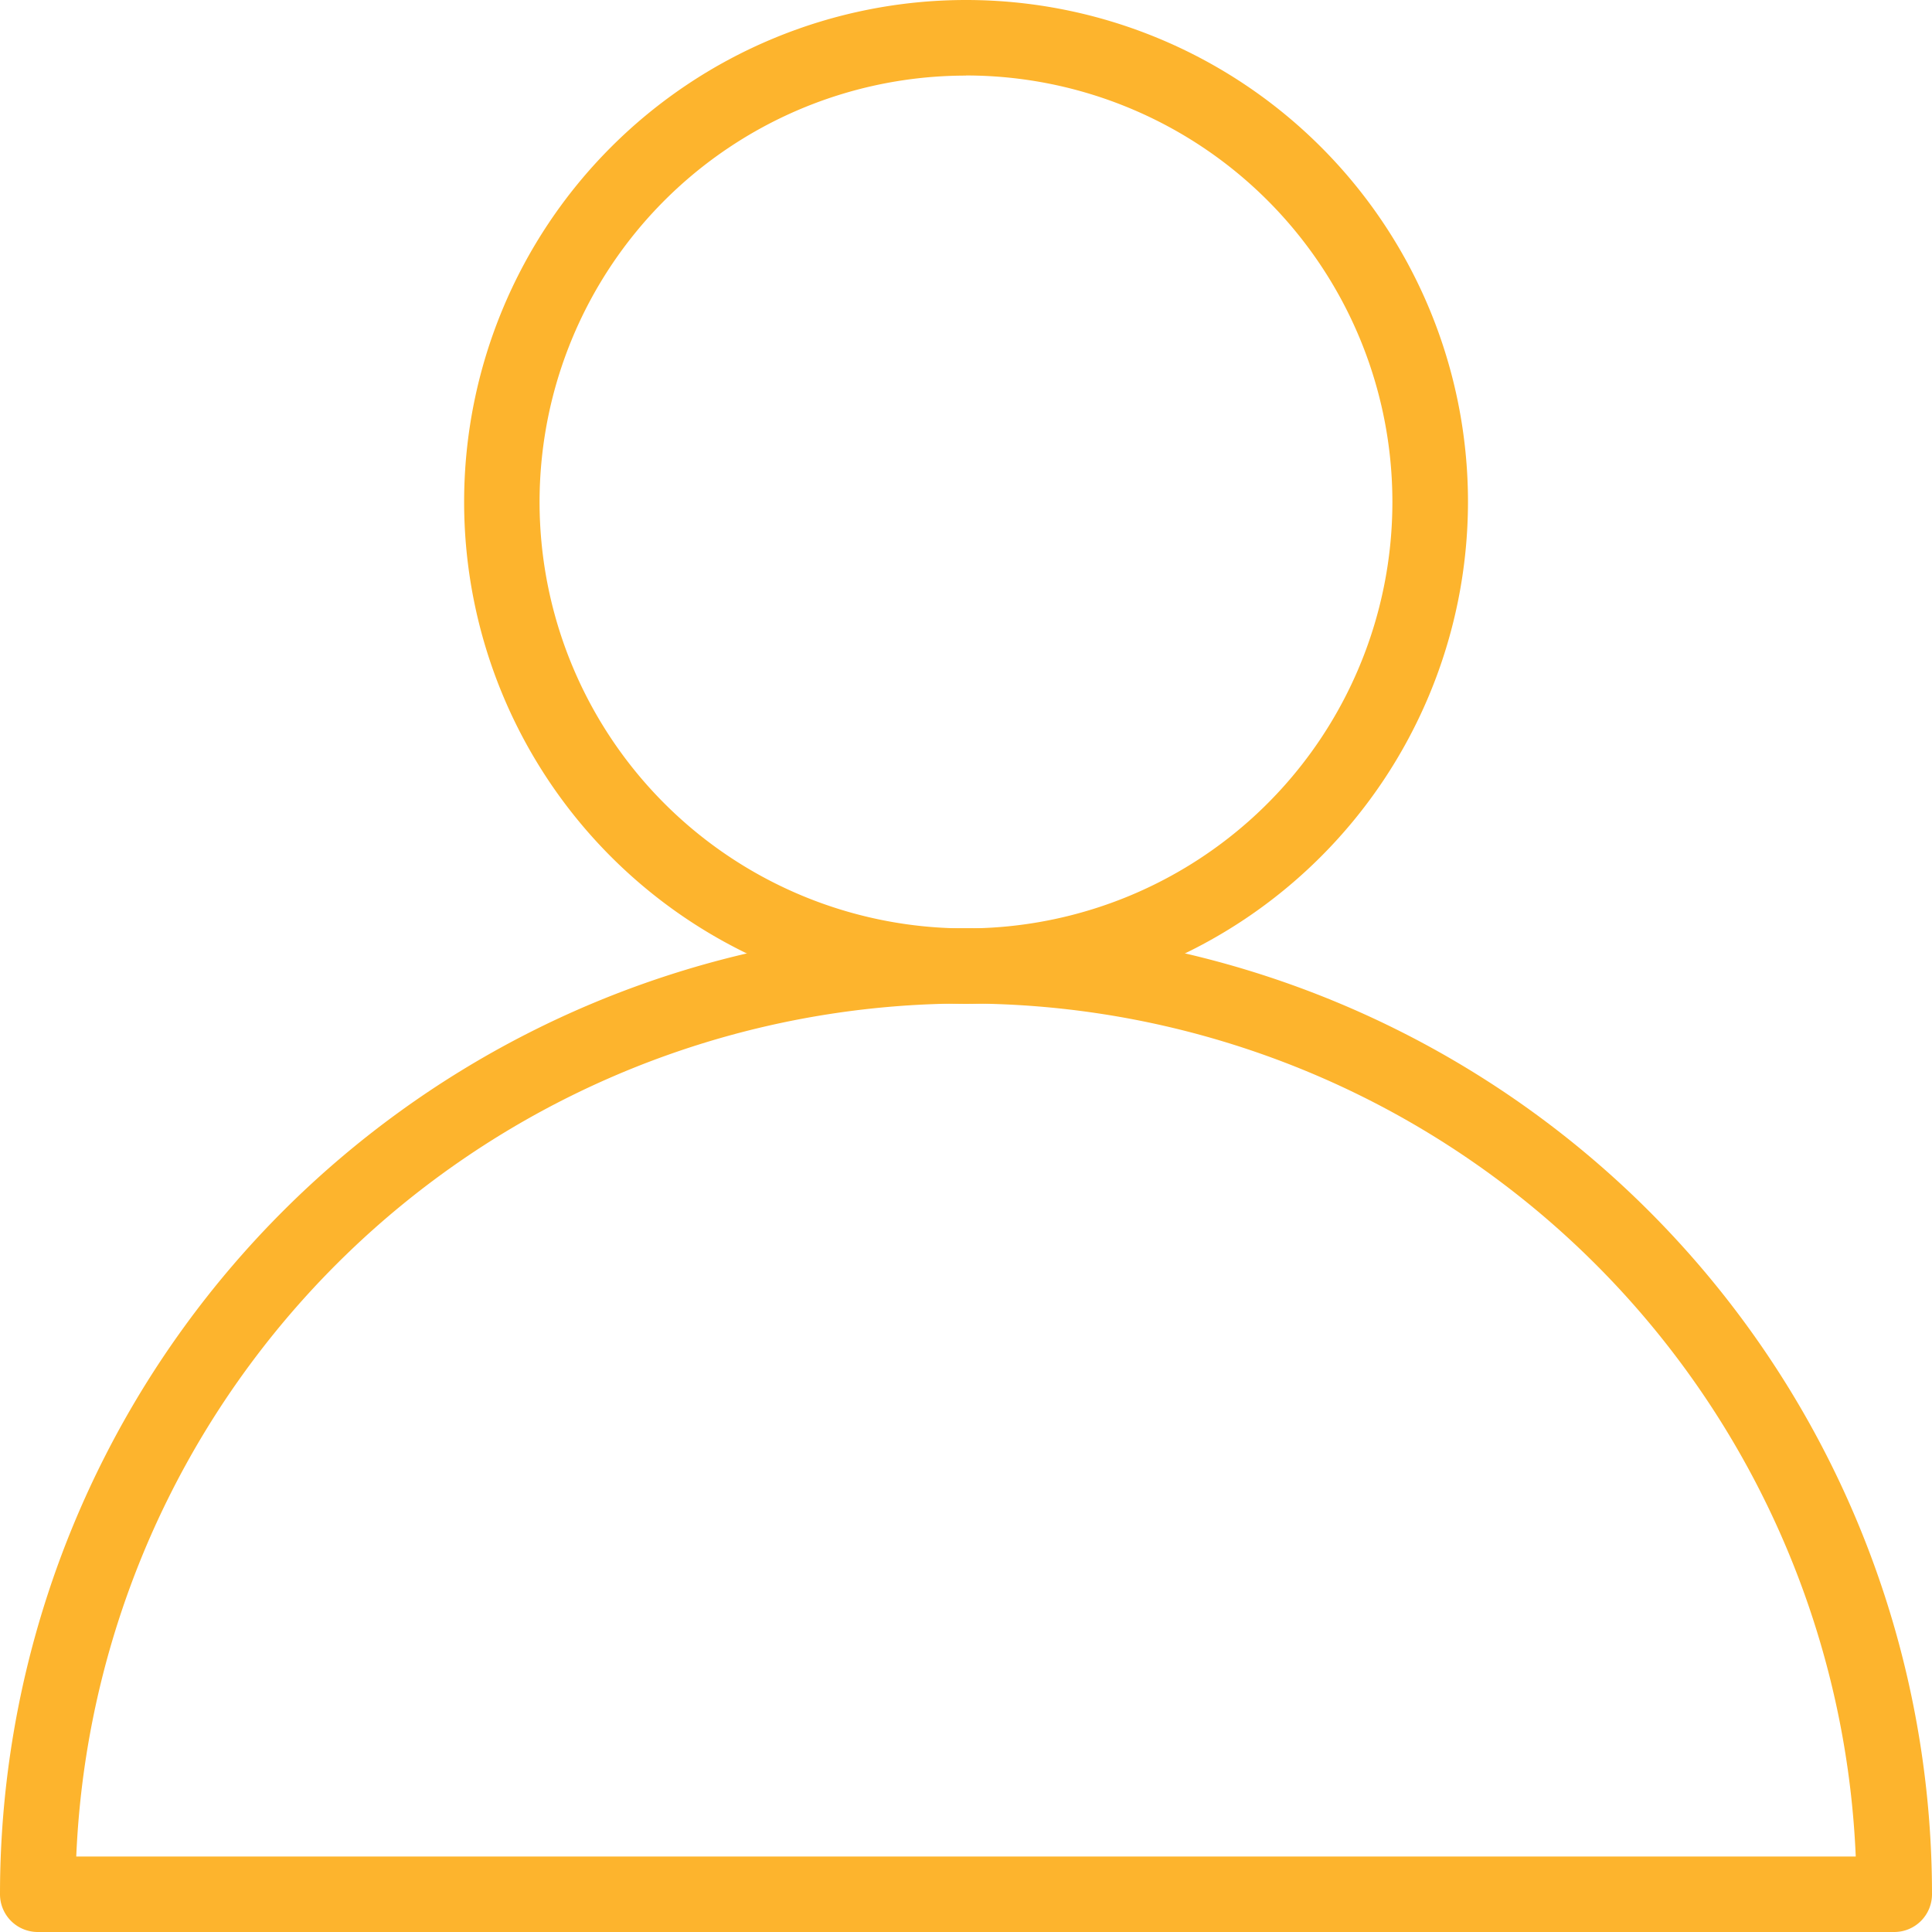
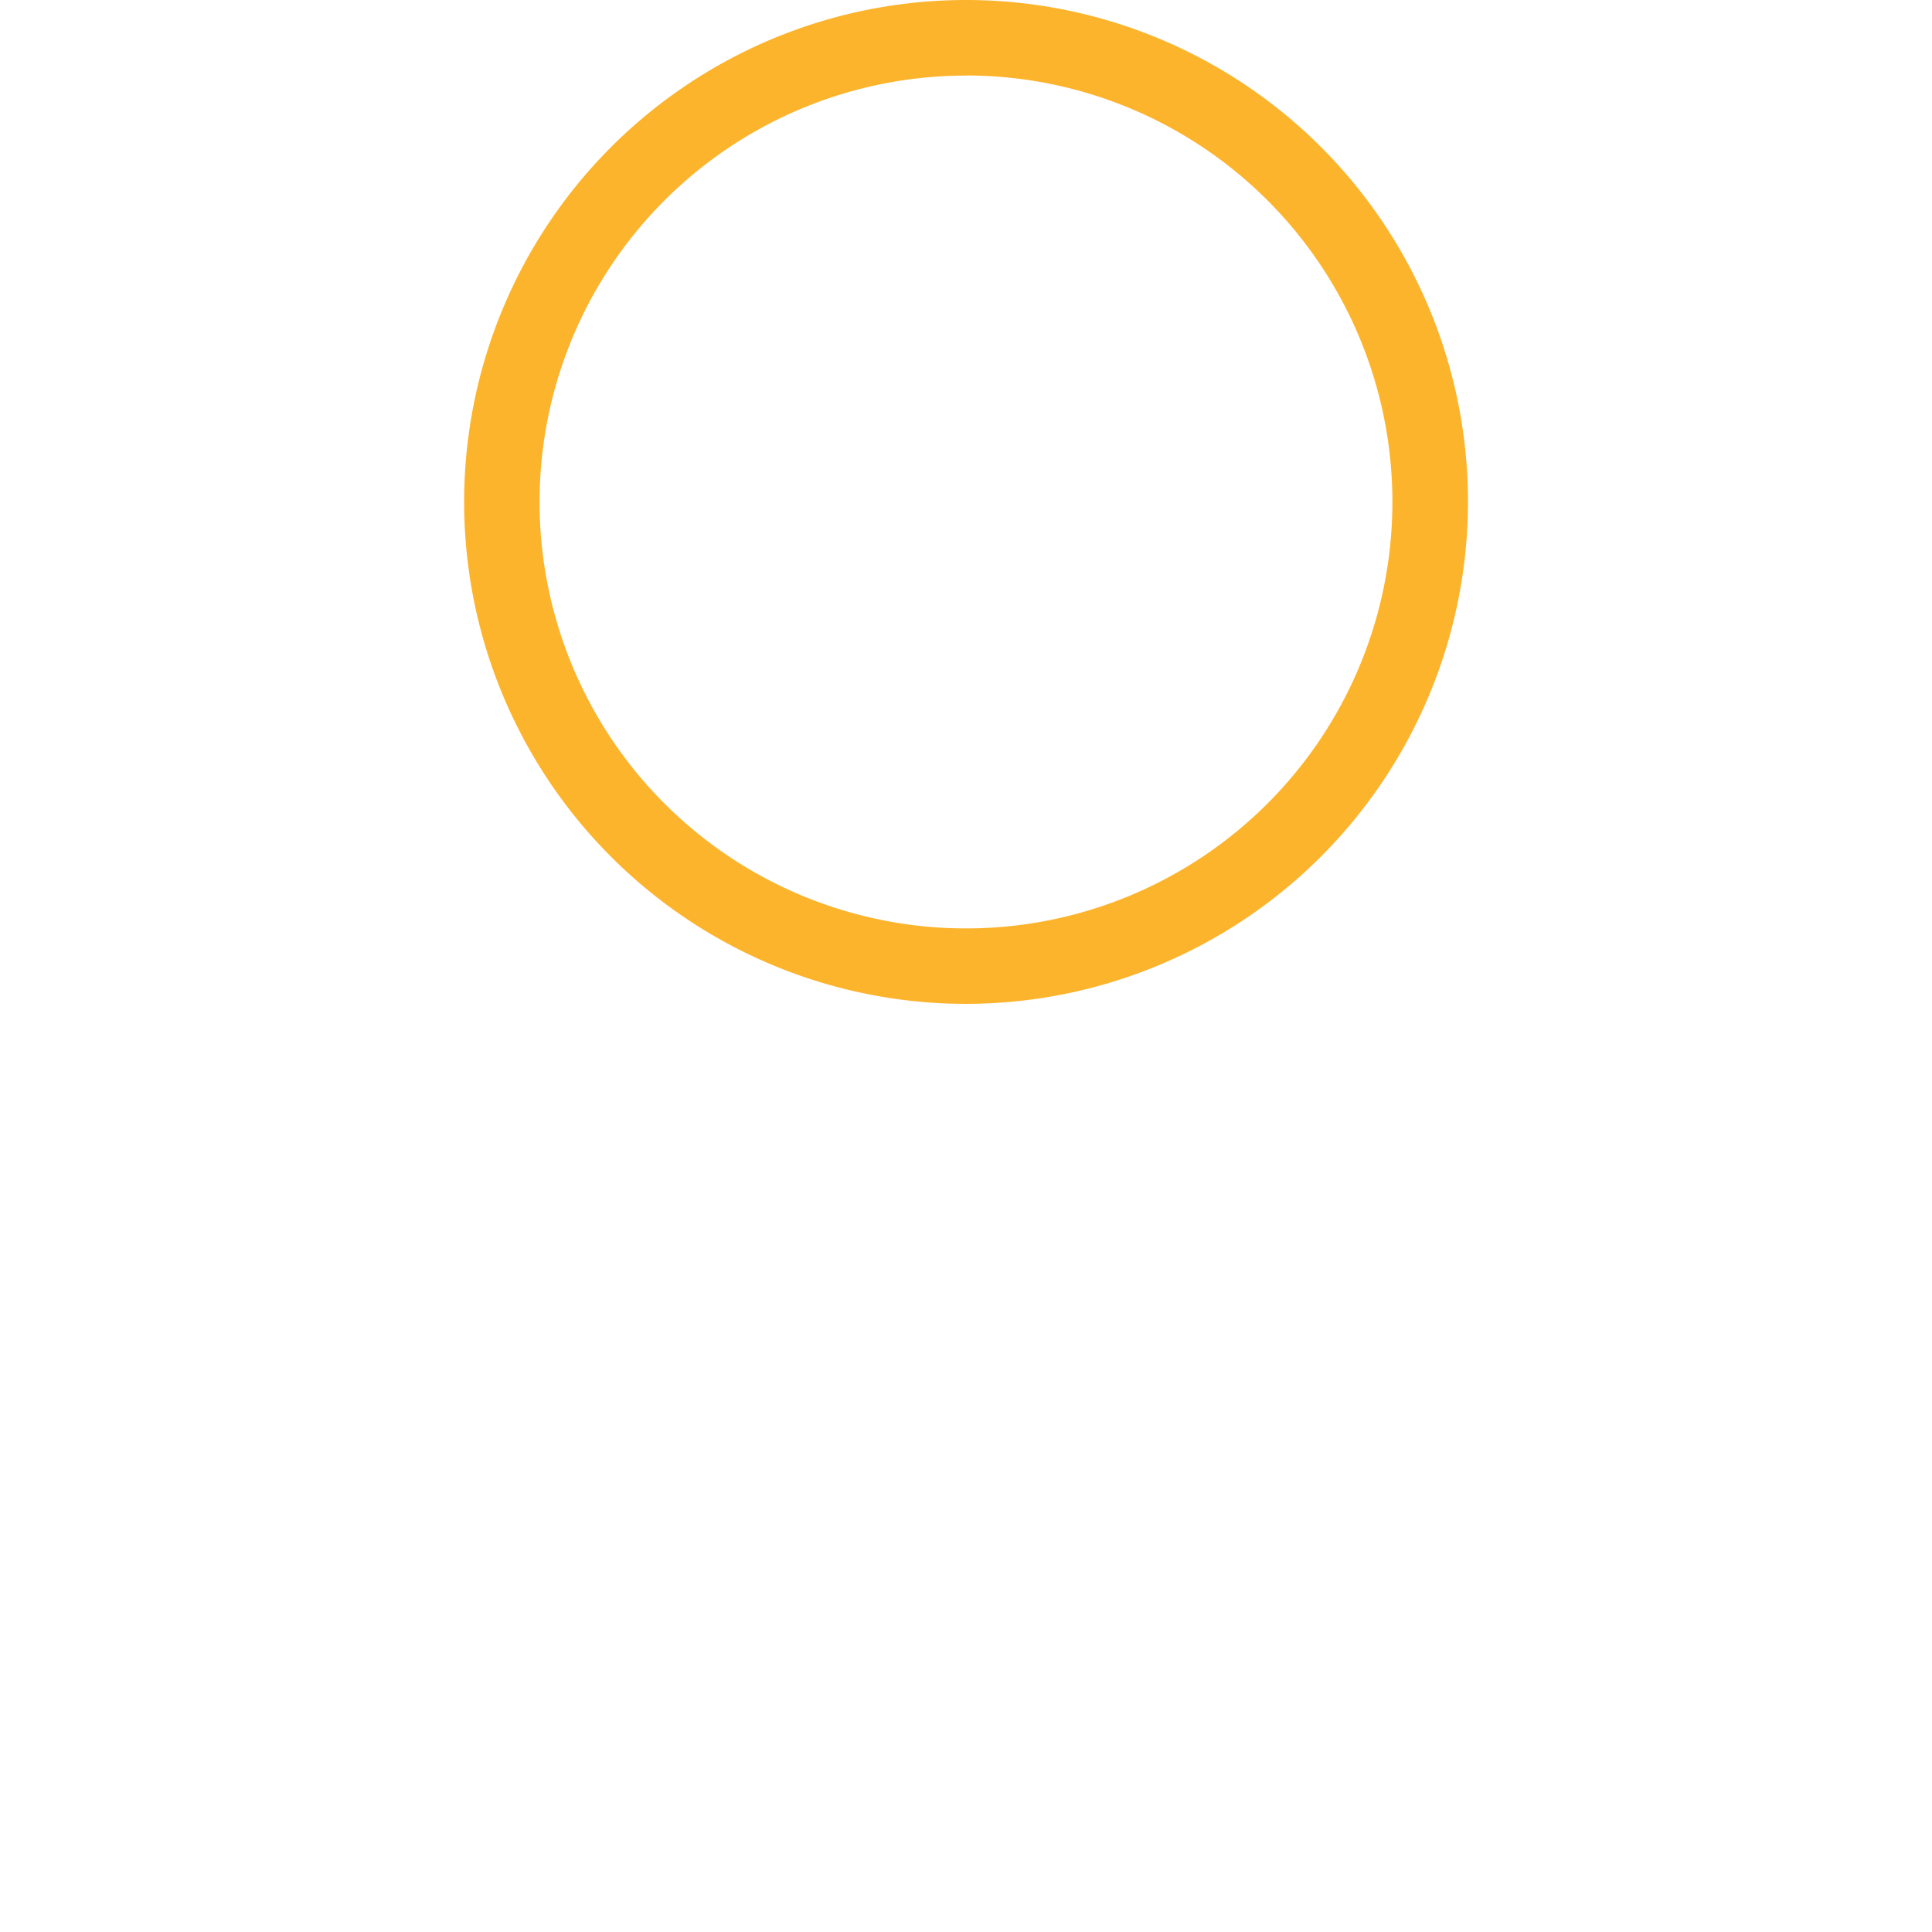
<svg xmlns="http://www.w3.org/2000/svg" id="_6" data-name="6" width="50.039" height="50.039" viewBox="0 0 50.039 50.039">
  <path id="Tracé_51" data-name="Tracé 51" d="M136,26a13,13,0,1,1,13-13A13.013,13.013,0,0,1,136,26Zm0-24.042A11.044,11.044,0,1,0,147.042,13,11.044,11.044,0,0,0,136,1.955Z" transform="translate(-110.979)" fill="#fdb42d" />
-   <path id="Tracé_52" data-name="Tracé 52" d="M49.061,271.989H.977A.977.977,0,0,1,0,271.011a25.019,25.019,0,1,1,50.039,0A.977.977,0,0,1,49.061,271.989ZM1.975,270.034H48.064a23.065,23.065,0,0,0-46.089,0Z" transform="translate(0 -221.95)" fill="#fdb42d" />
</svg>